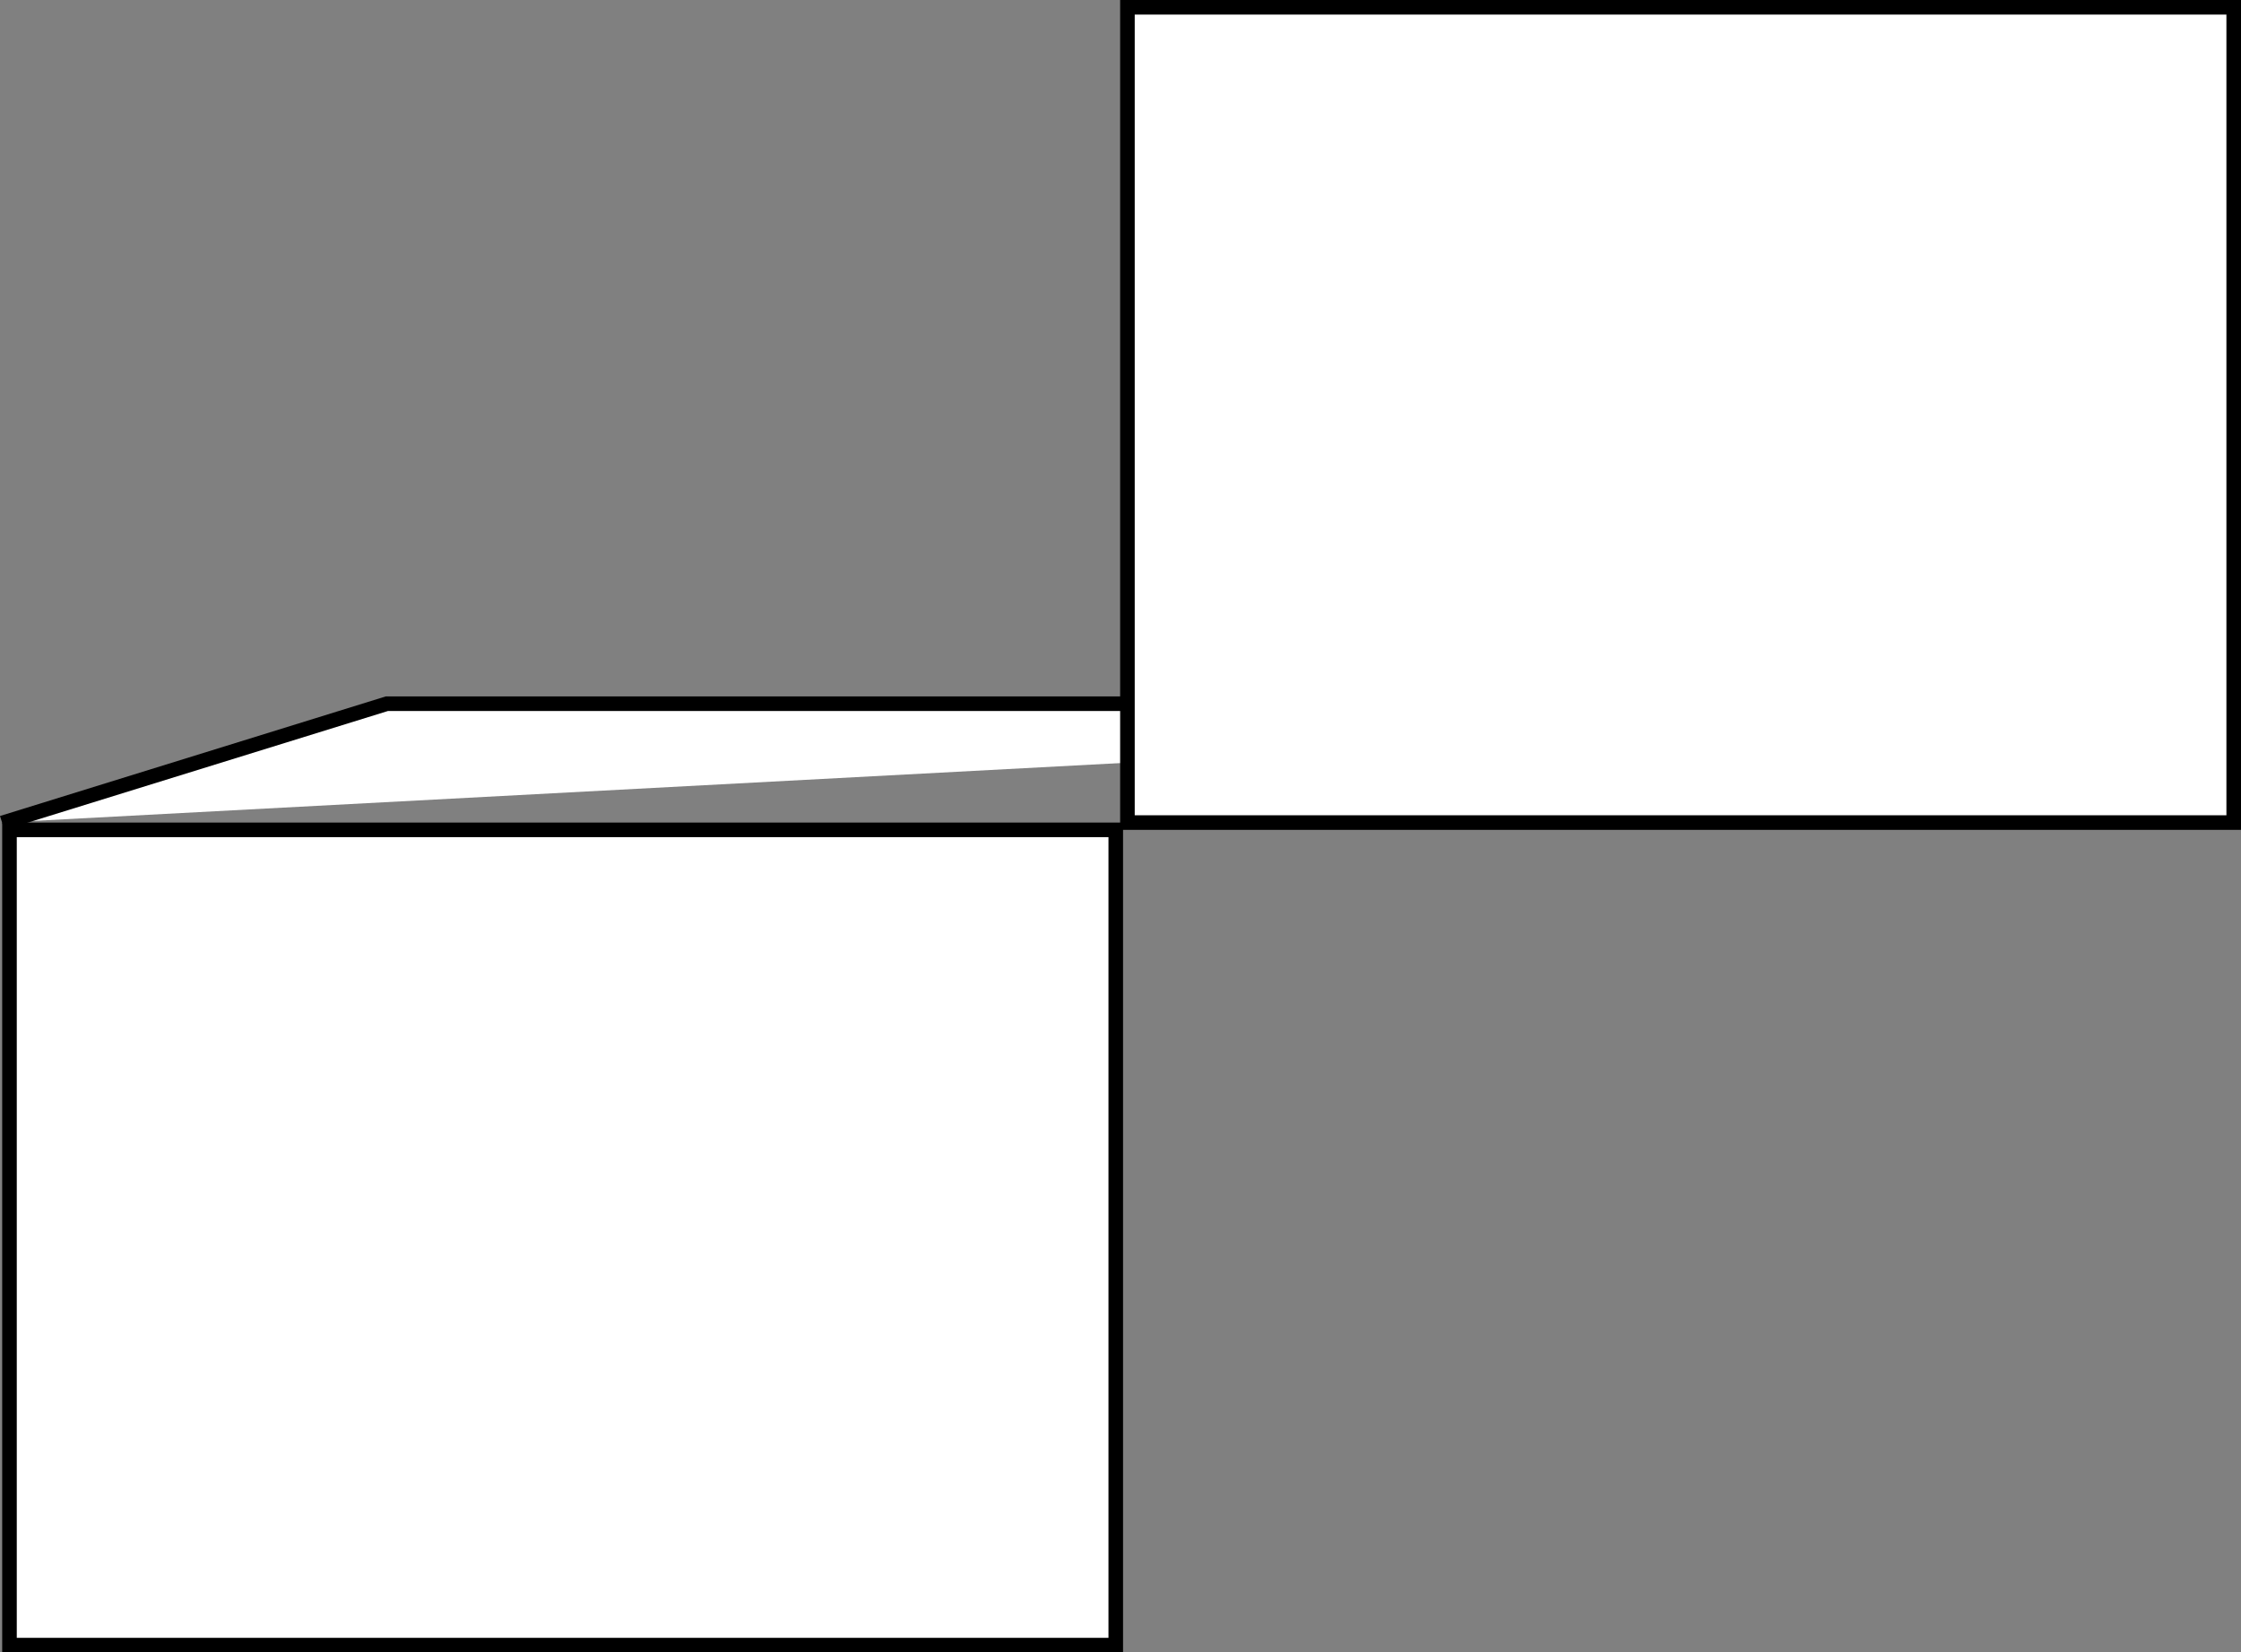
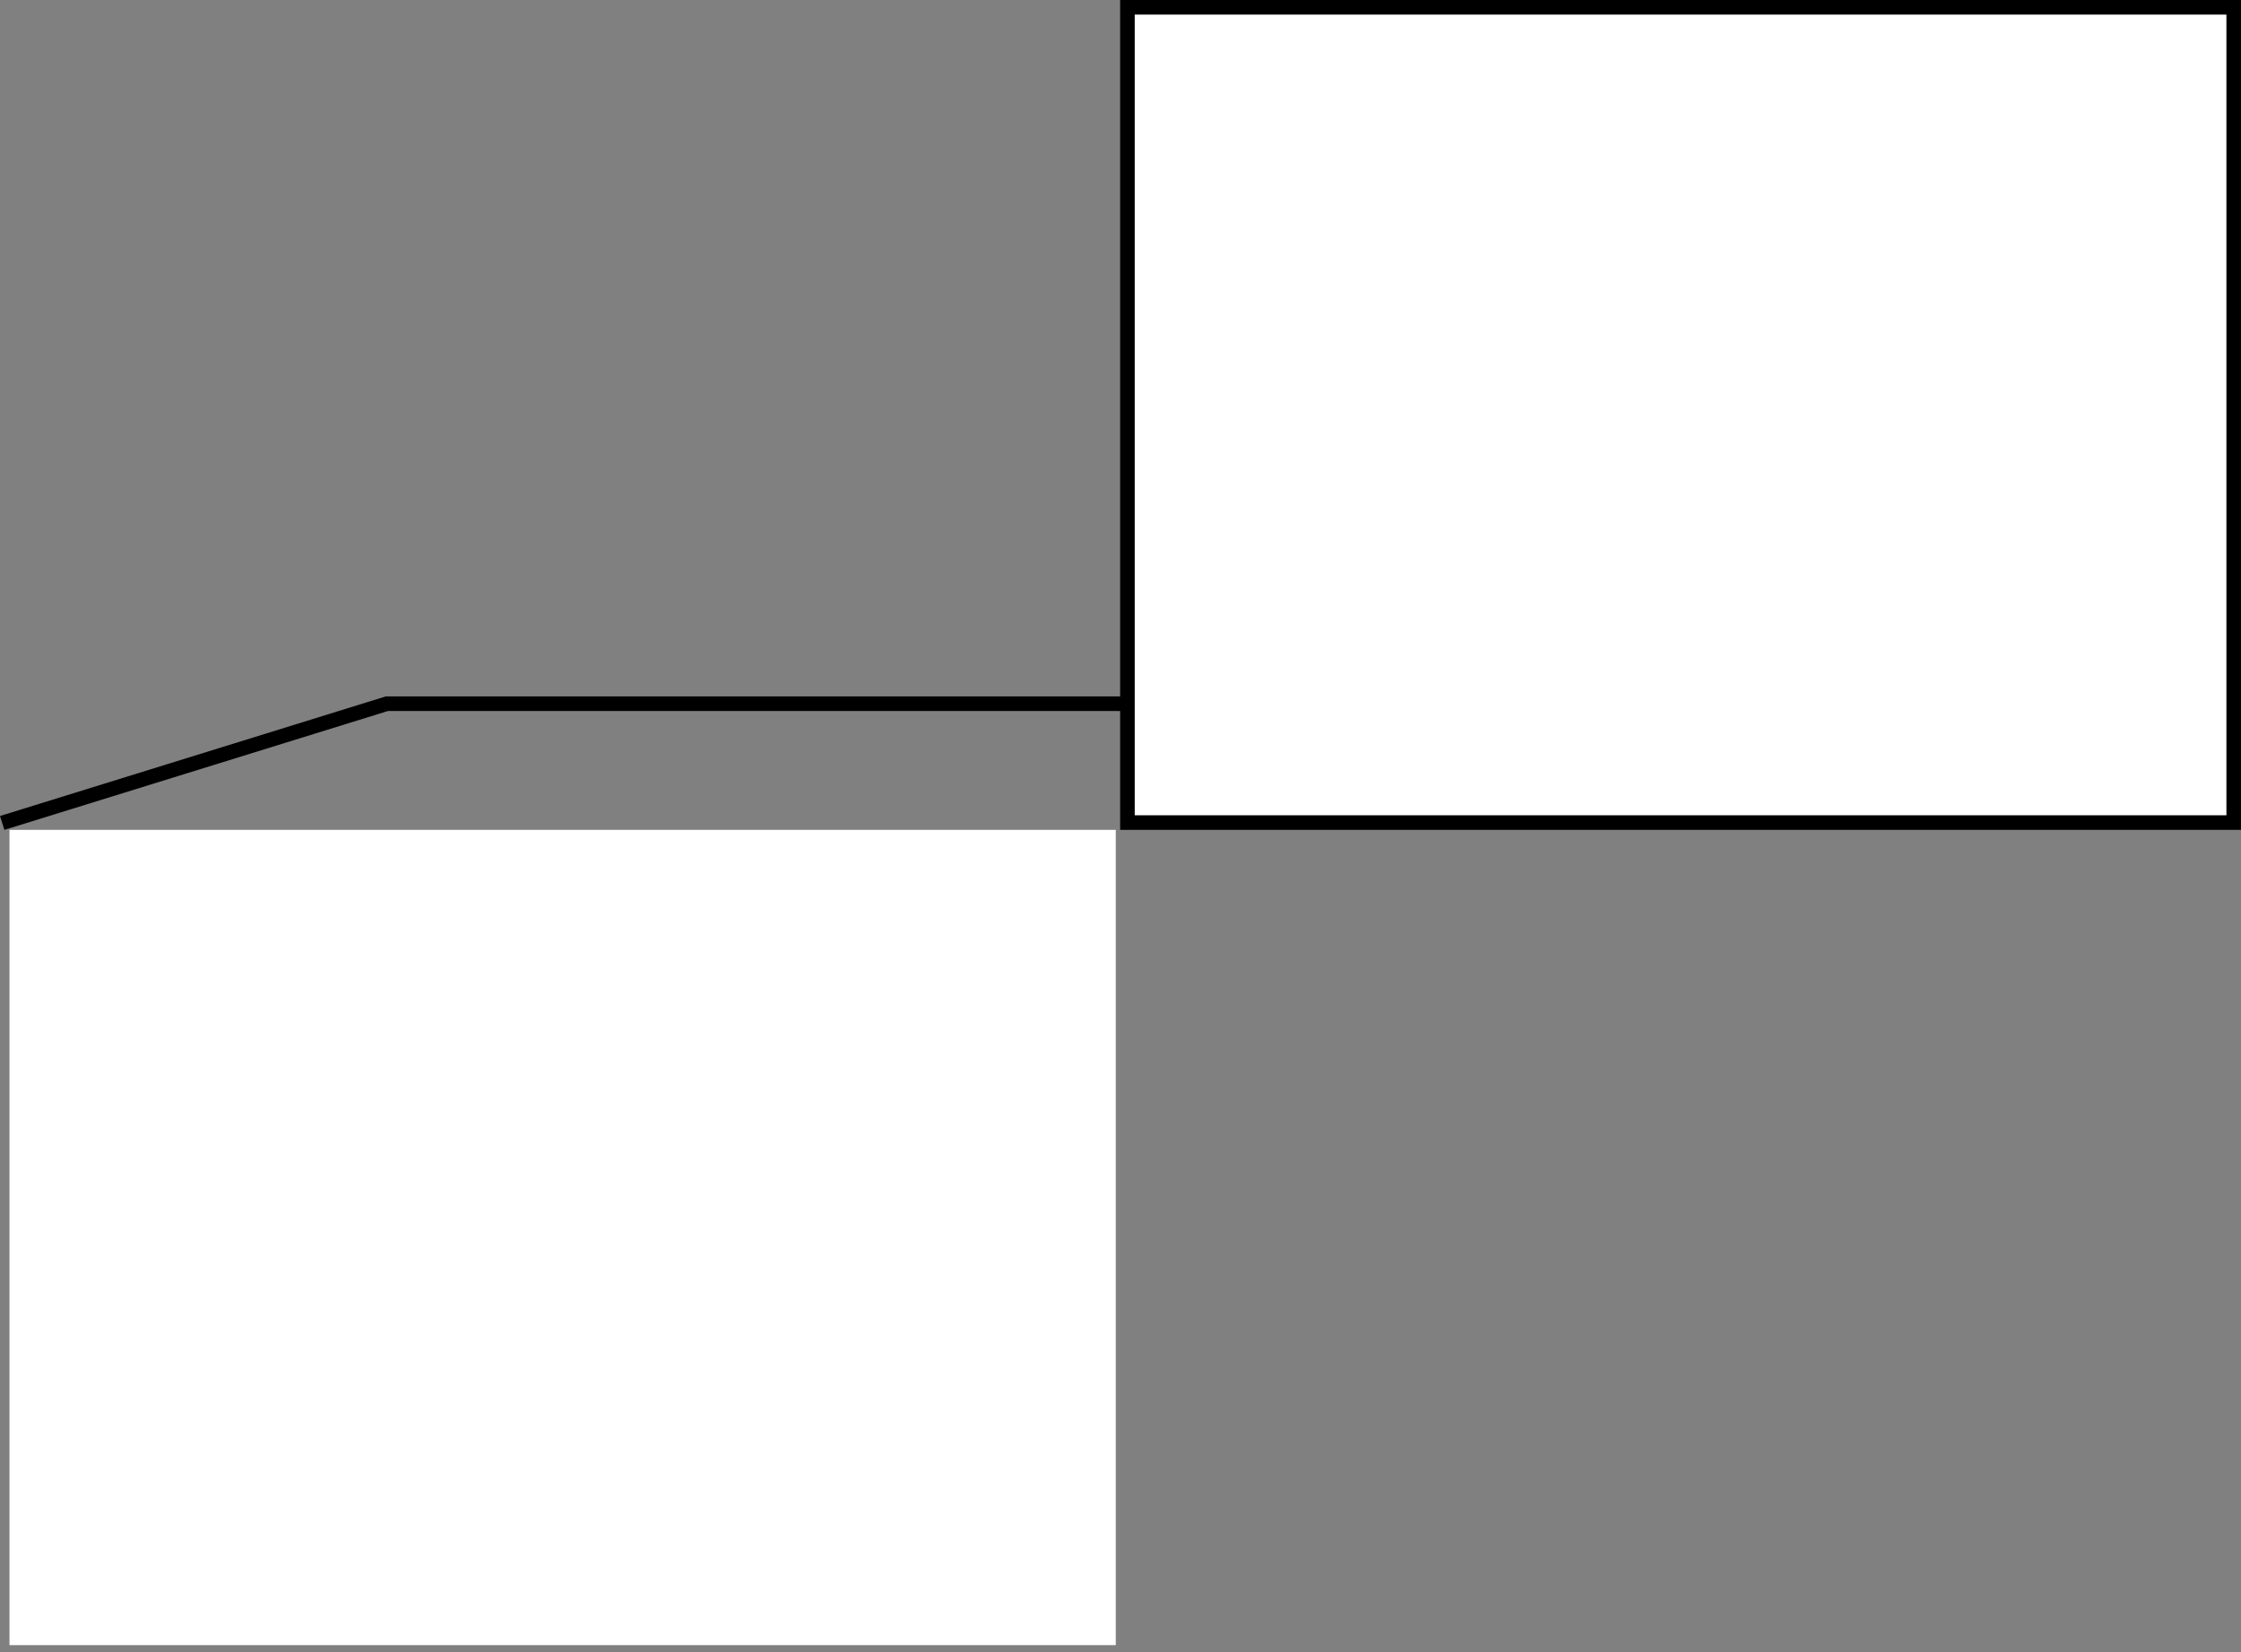
<svg xmlns="http://www.w3.org/2000/svg" id="Слой_1" x="0px" y="0px" viewBox="0 0 307.3 226.6" style="enable-background:new 0 0 307.3 226.6;" xml:space="preserve">
  <rect x="0" y="0" width="307.3" height="226.6" fill="#808080" stroke="none" />
  <style type="text/css"> .st0{fill:#FFFFFF;} </style>
  <g>
    <g>
      <rect x="1.3" y="113.8" class="st0" width="151.7" height="111.8" />
    </g>
    <g>
-       <path d="M152,114.8v109.8H2.3V114.8H152 M154,112.8H0.3v113.8H154V112.8L154,112.8z" />
-     </g>
+       </g>
  </g>
  <g>
-     <polyline class="st0" points="0.3,112.8 53.1,96.5 306.6,96.5 " />
    <polygon points="0.6,113.8 0,111.9 52.9,95.5 306.6,95.5 306.6,97.5 53.2,97.5 " />
  </g>
  <g>
    <g>
      <rect x="154.6" y="1" class="st0" width="151.7" height="111.8" />
    </g>
    <g>
      <path d="M305.3,2v109.8H155.6V2H305.3 M307.3,0H153.6v113.8h153.7V0L307.3,0z" />
    </g>
  </g>
</svg>